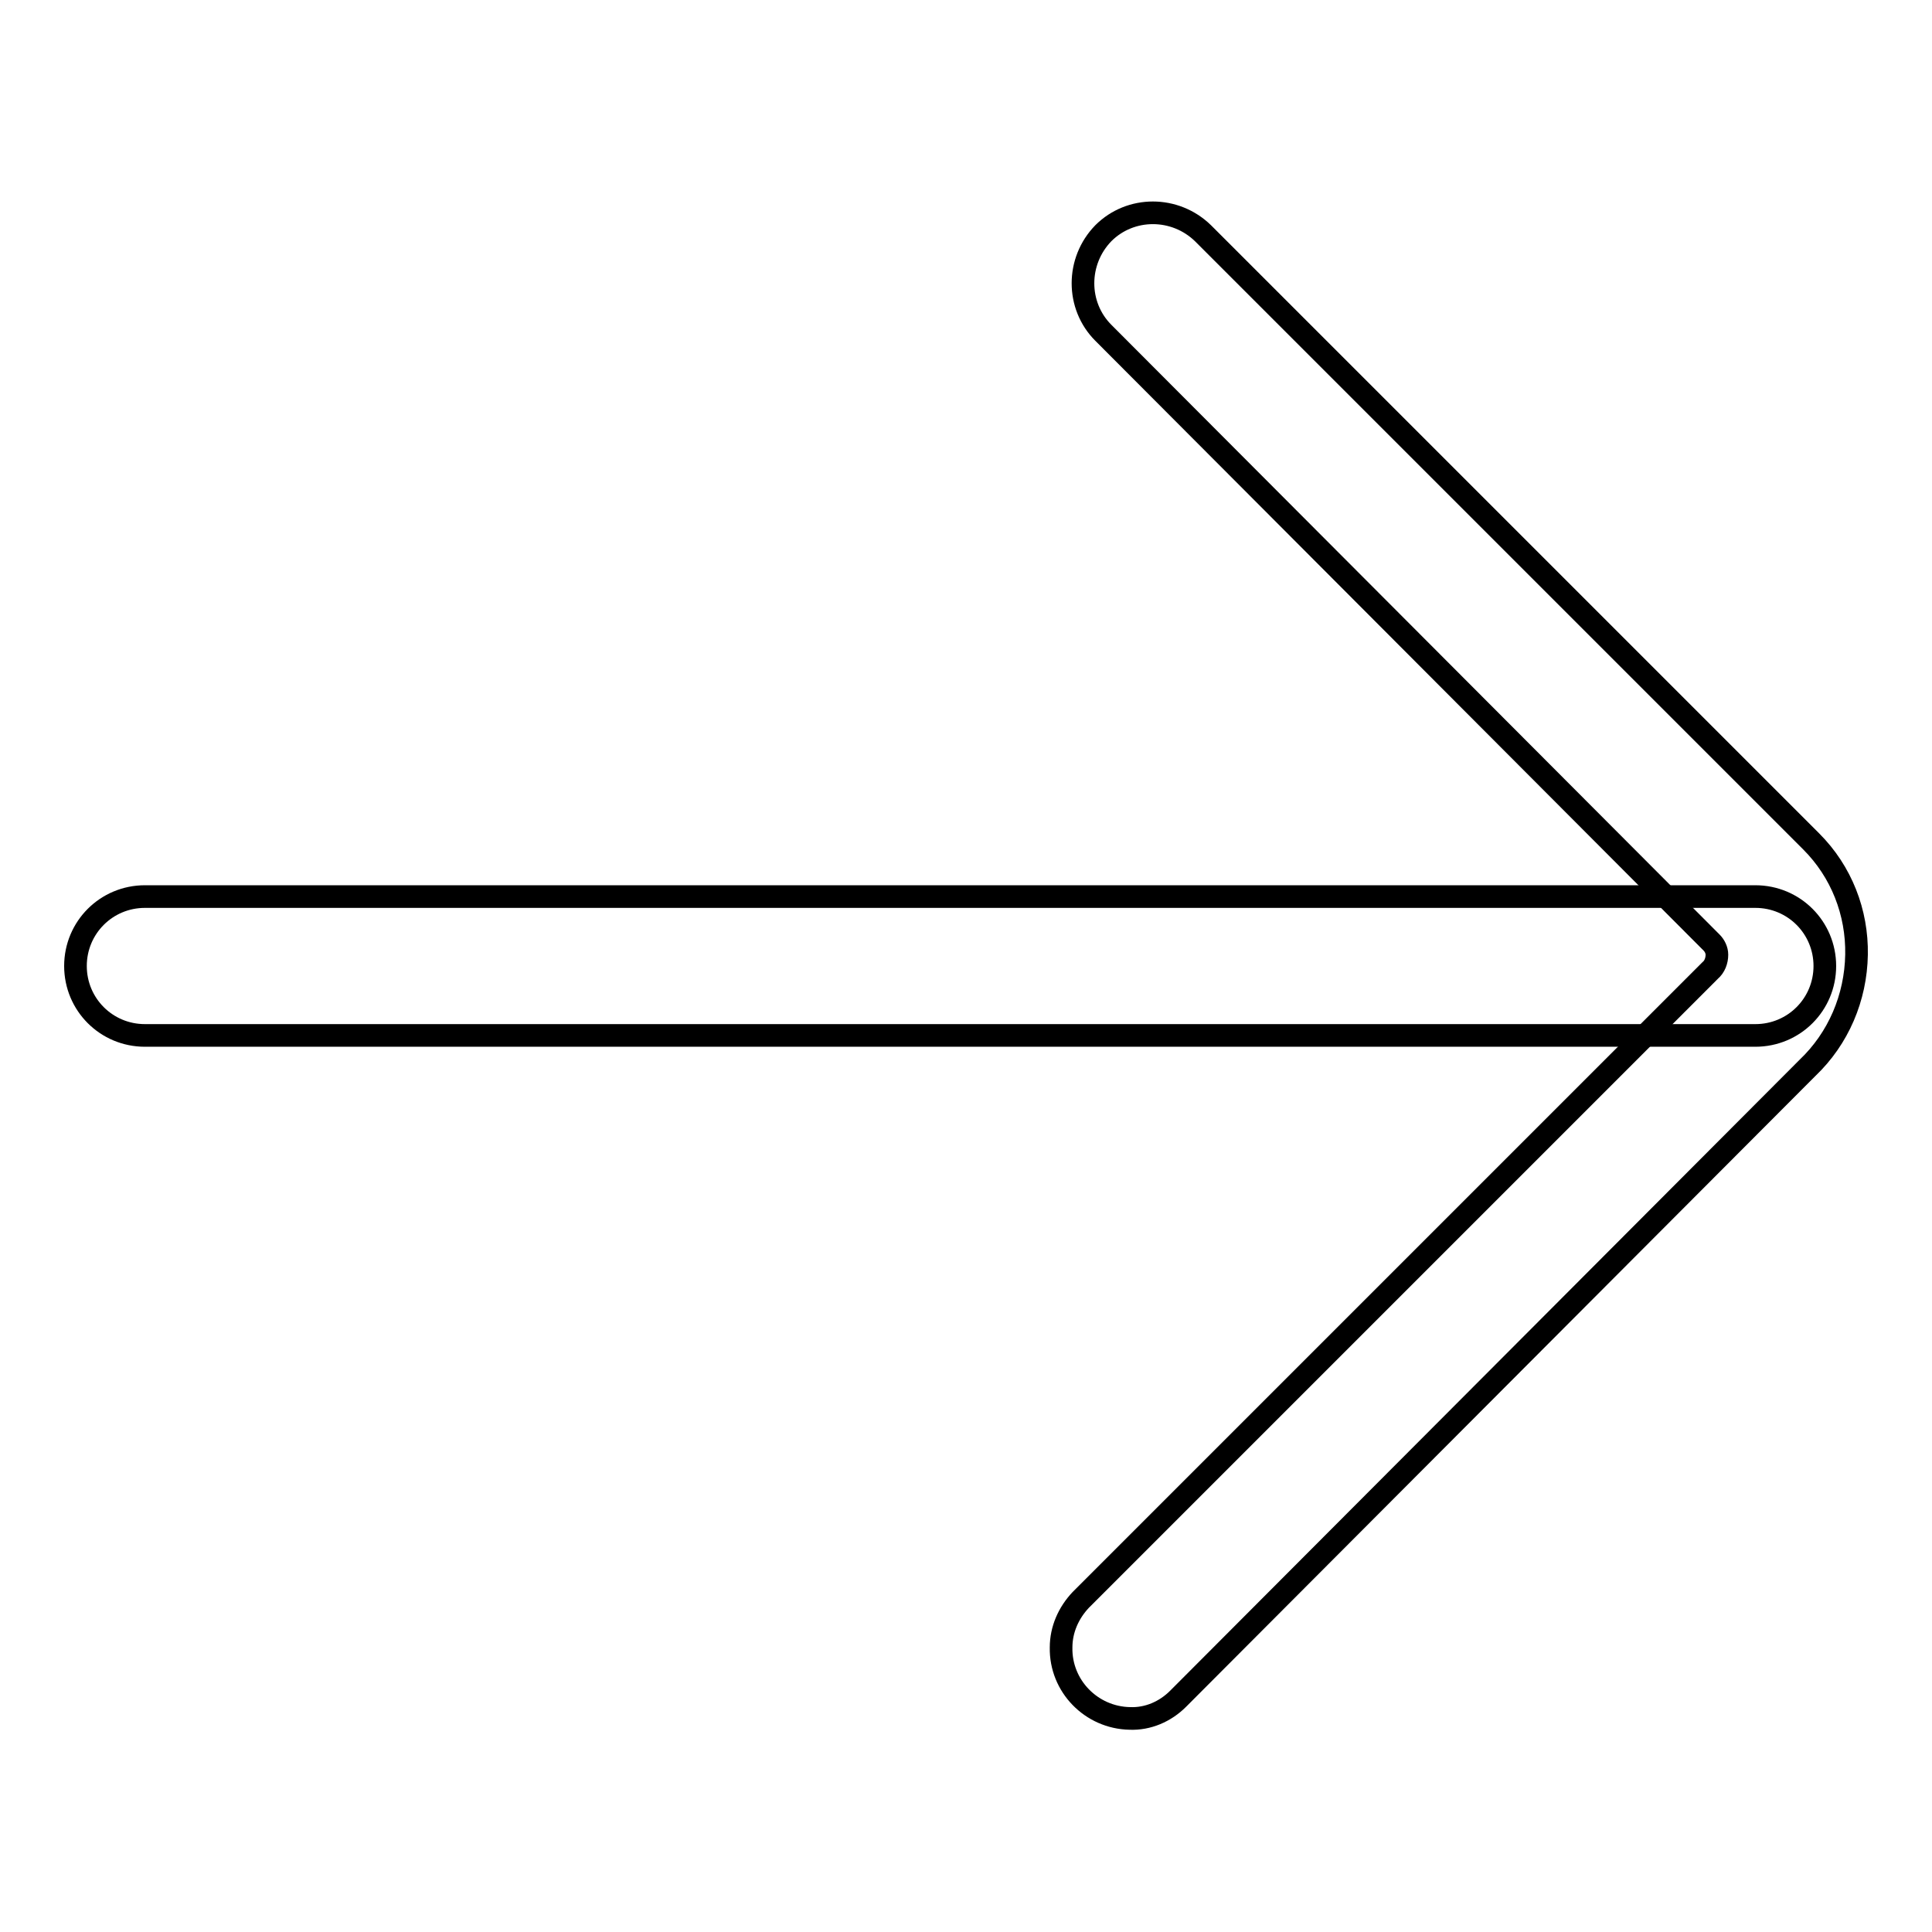
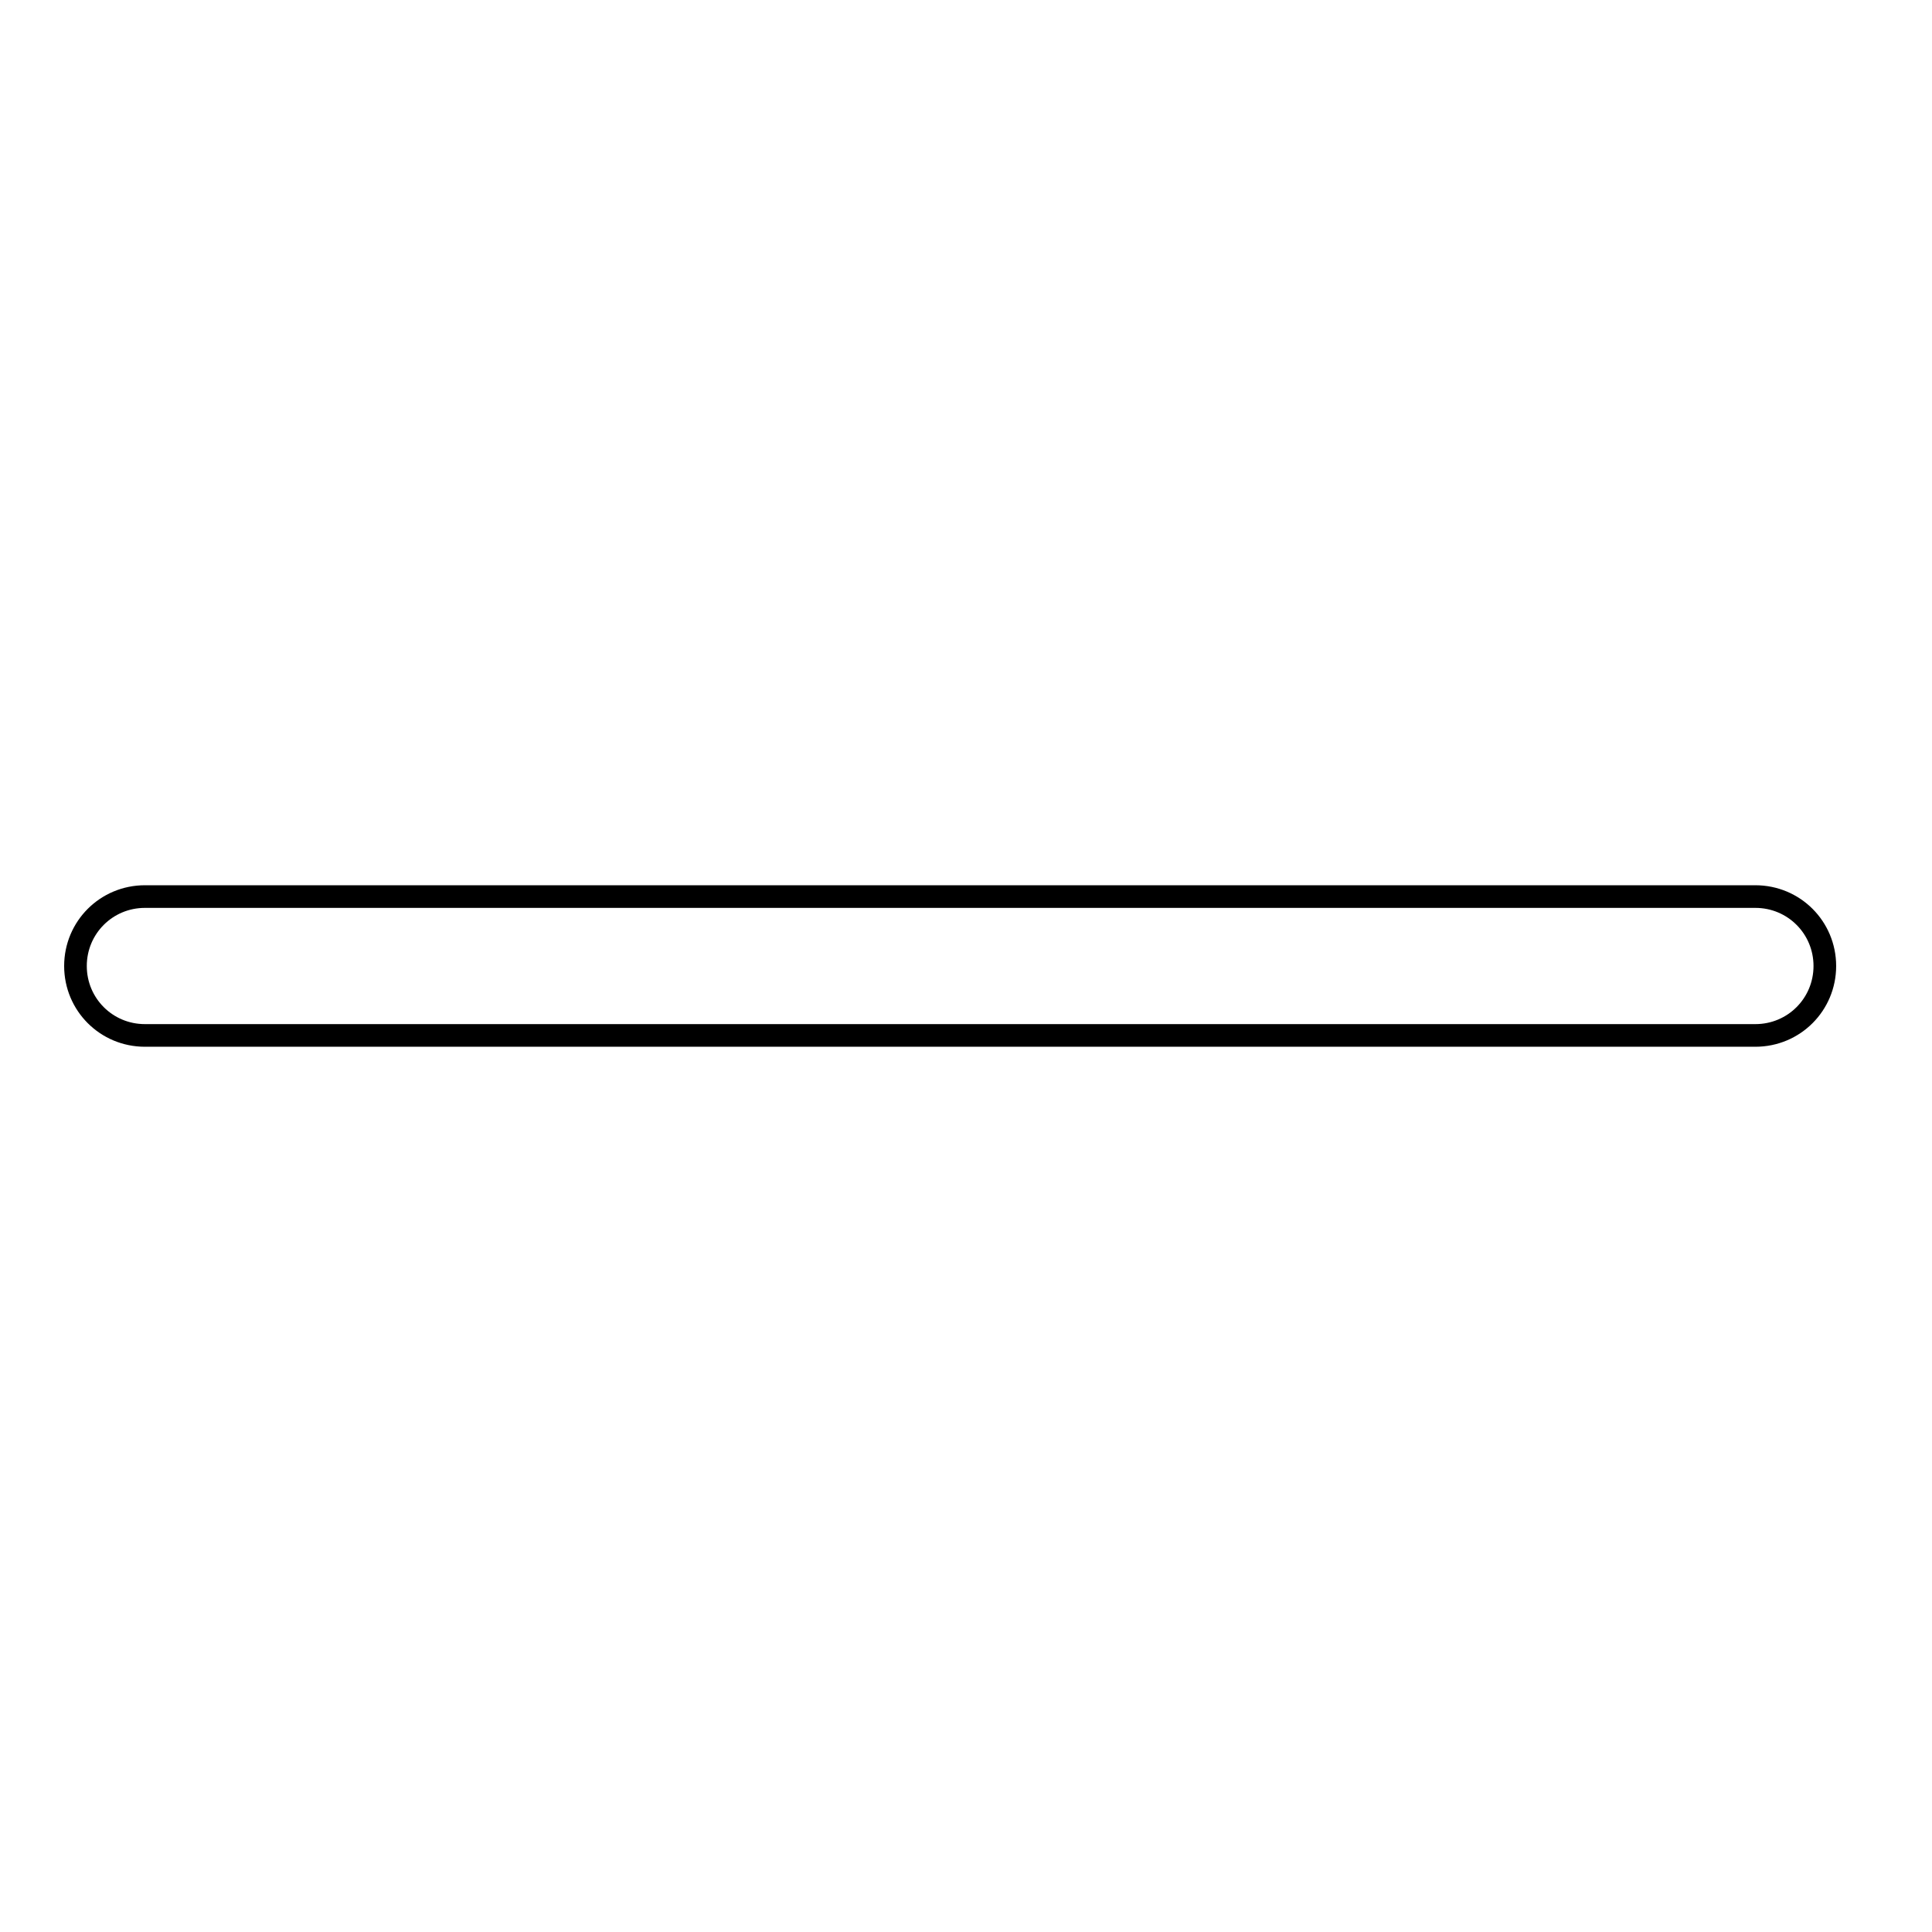
<svg xmlns="http://www.w3.org/2000/svg" version="1.1" x="0px" y="0px" viewBox="0 0 256 256" enable-background="new 0 0 256 256" xml:space="preserve">
  <g>
-     <path stroke-width="3" fill-opacity="0" stroke="#000000" d="M149.7,227.7c-5.1-0.1-9.2-4.3-9.1-9.4c0-2.4,1-4.6,2.6-6.3l83.4-83.4c0.6-0.5,0.9-1.3,0.9-2.1 c0-0.6-0.3-1.2-0.7-1.6l-80.6-80.8c-3.6-3.6-3.6-9.5,0-13.2c3.6-3.6,9.5-3.6,13.2,0l80.6,80.6c4,4,6.1,9.4,6,15 c-0.1,5.7-2.4,11.1-6.5,15l-83.4,83.6C154.4,226.8,152.1,227.8,149.7,227.7L149.7,227.7z" />
    <path stroke-width="3" fill-opacity="0" stroke="#000000" d="M232.6,137.2H19.2c-5.1,0-9.2-4.1-9.2-9.2c0-5.1,4.1-9.2,9.2-9.2h213.4c5.1,0,9.2,4.1,9.2,9.2 C241.8,133.1,237.7,137.2,232.6,137.2L232.6,137.2z" />
  </g>
</svg>